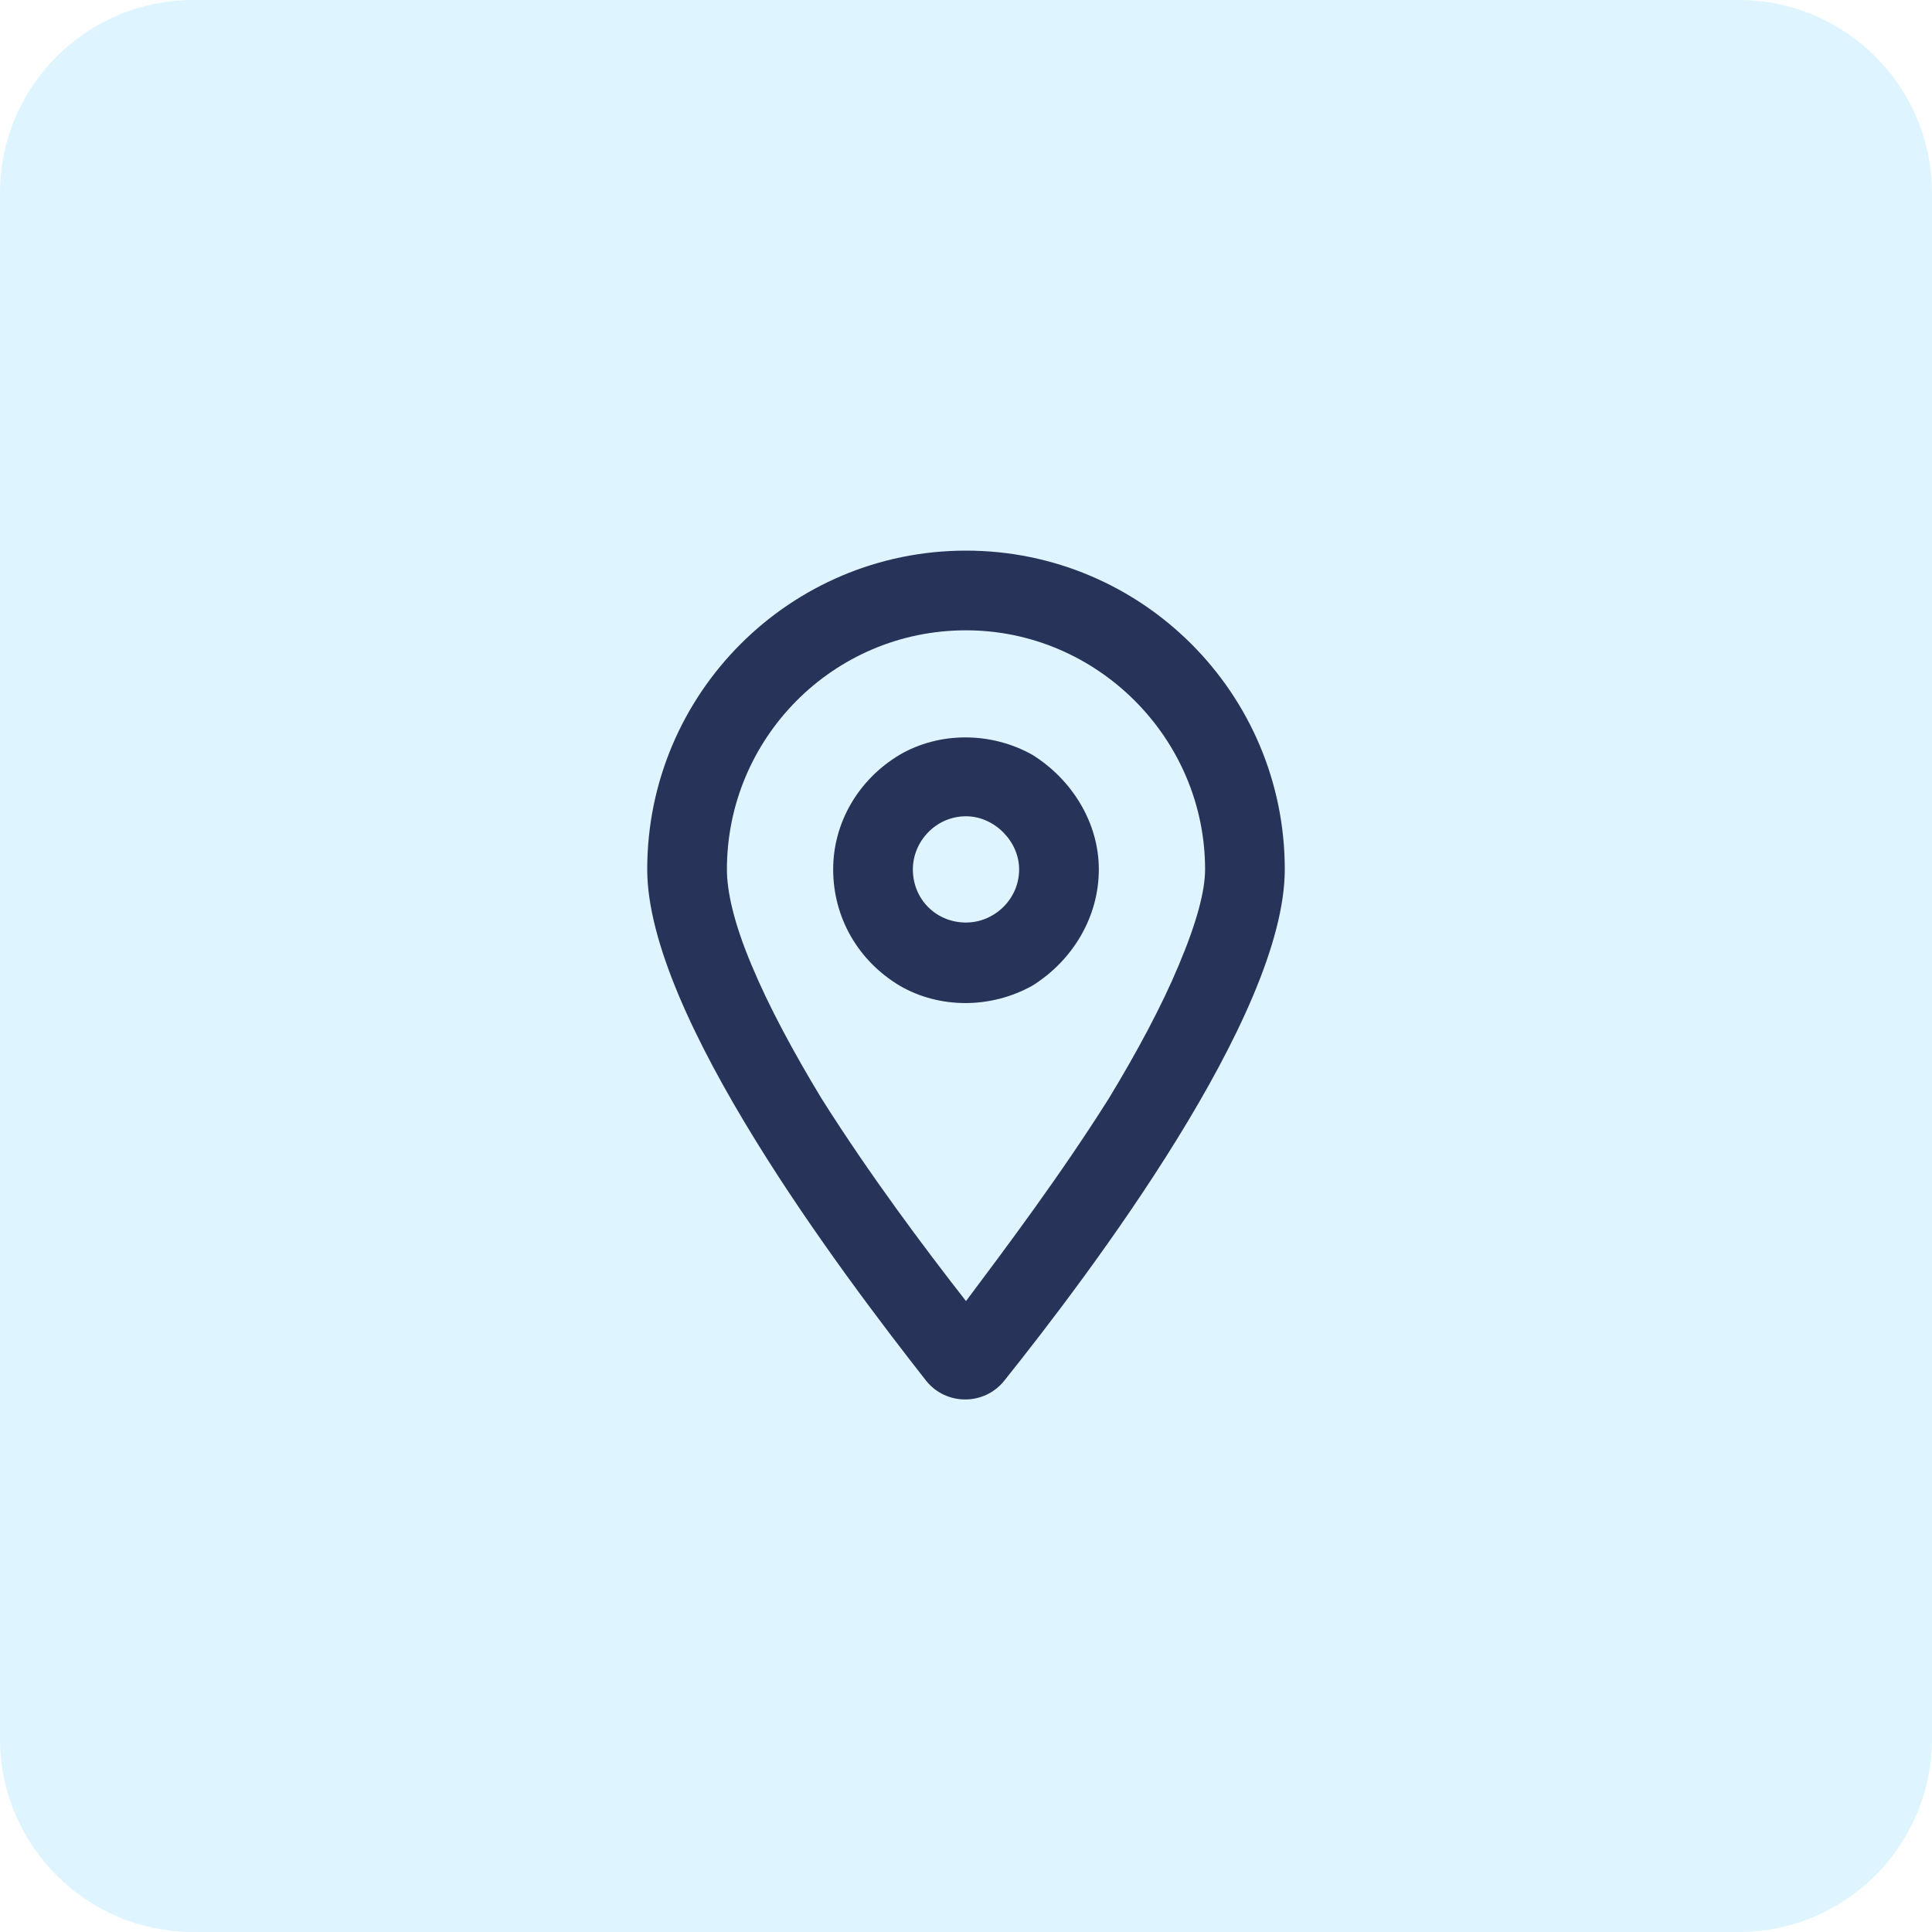
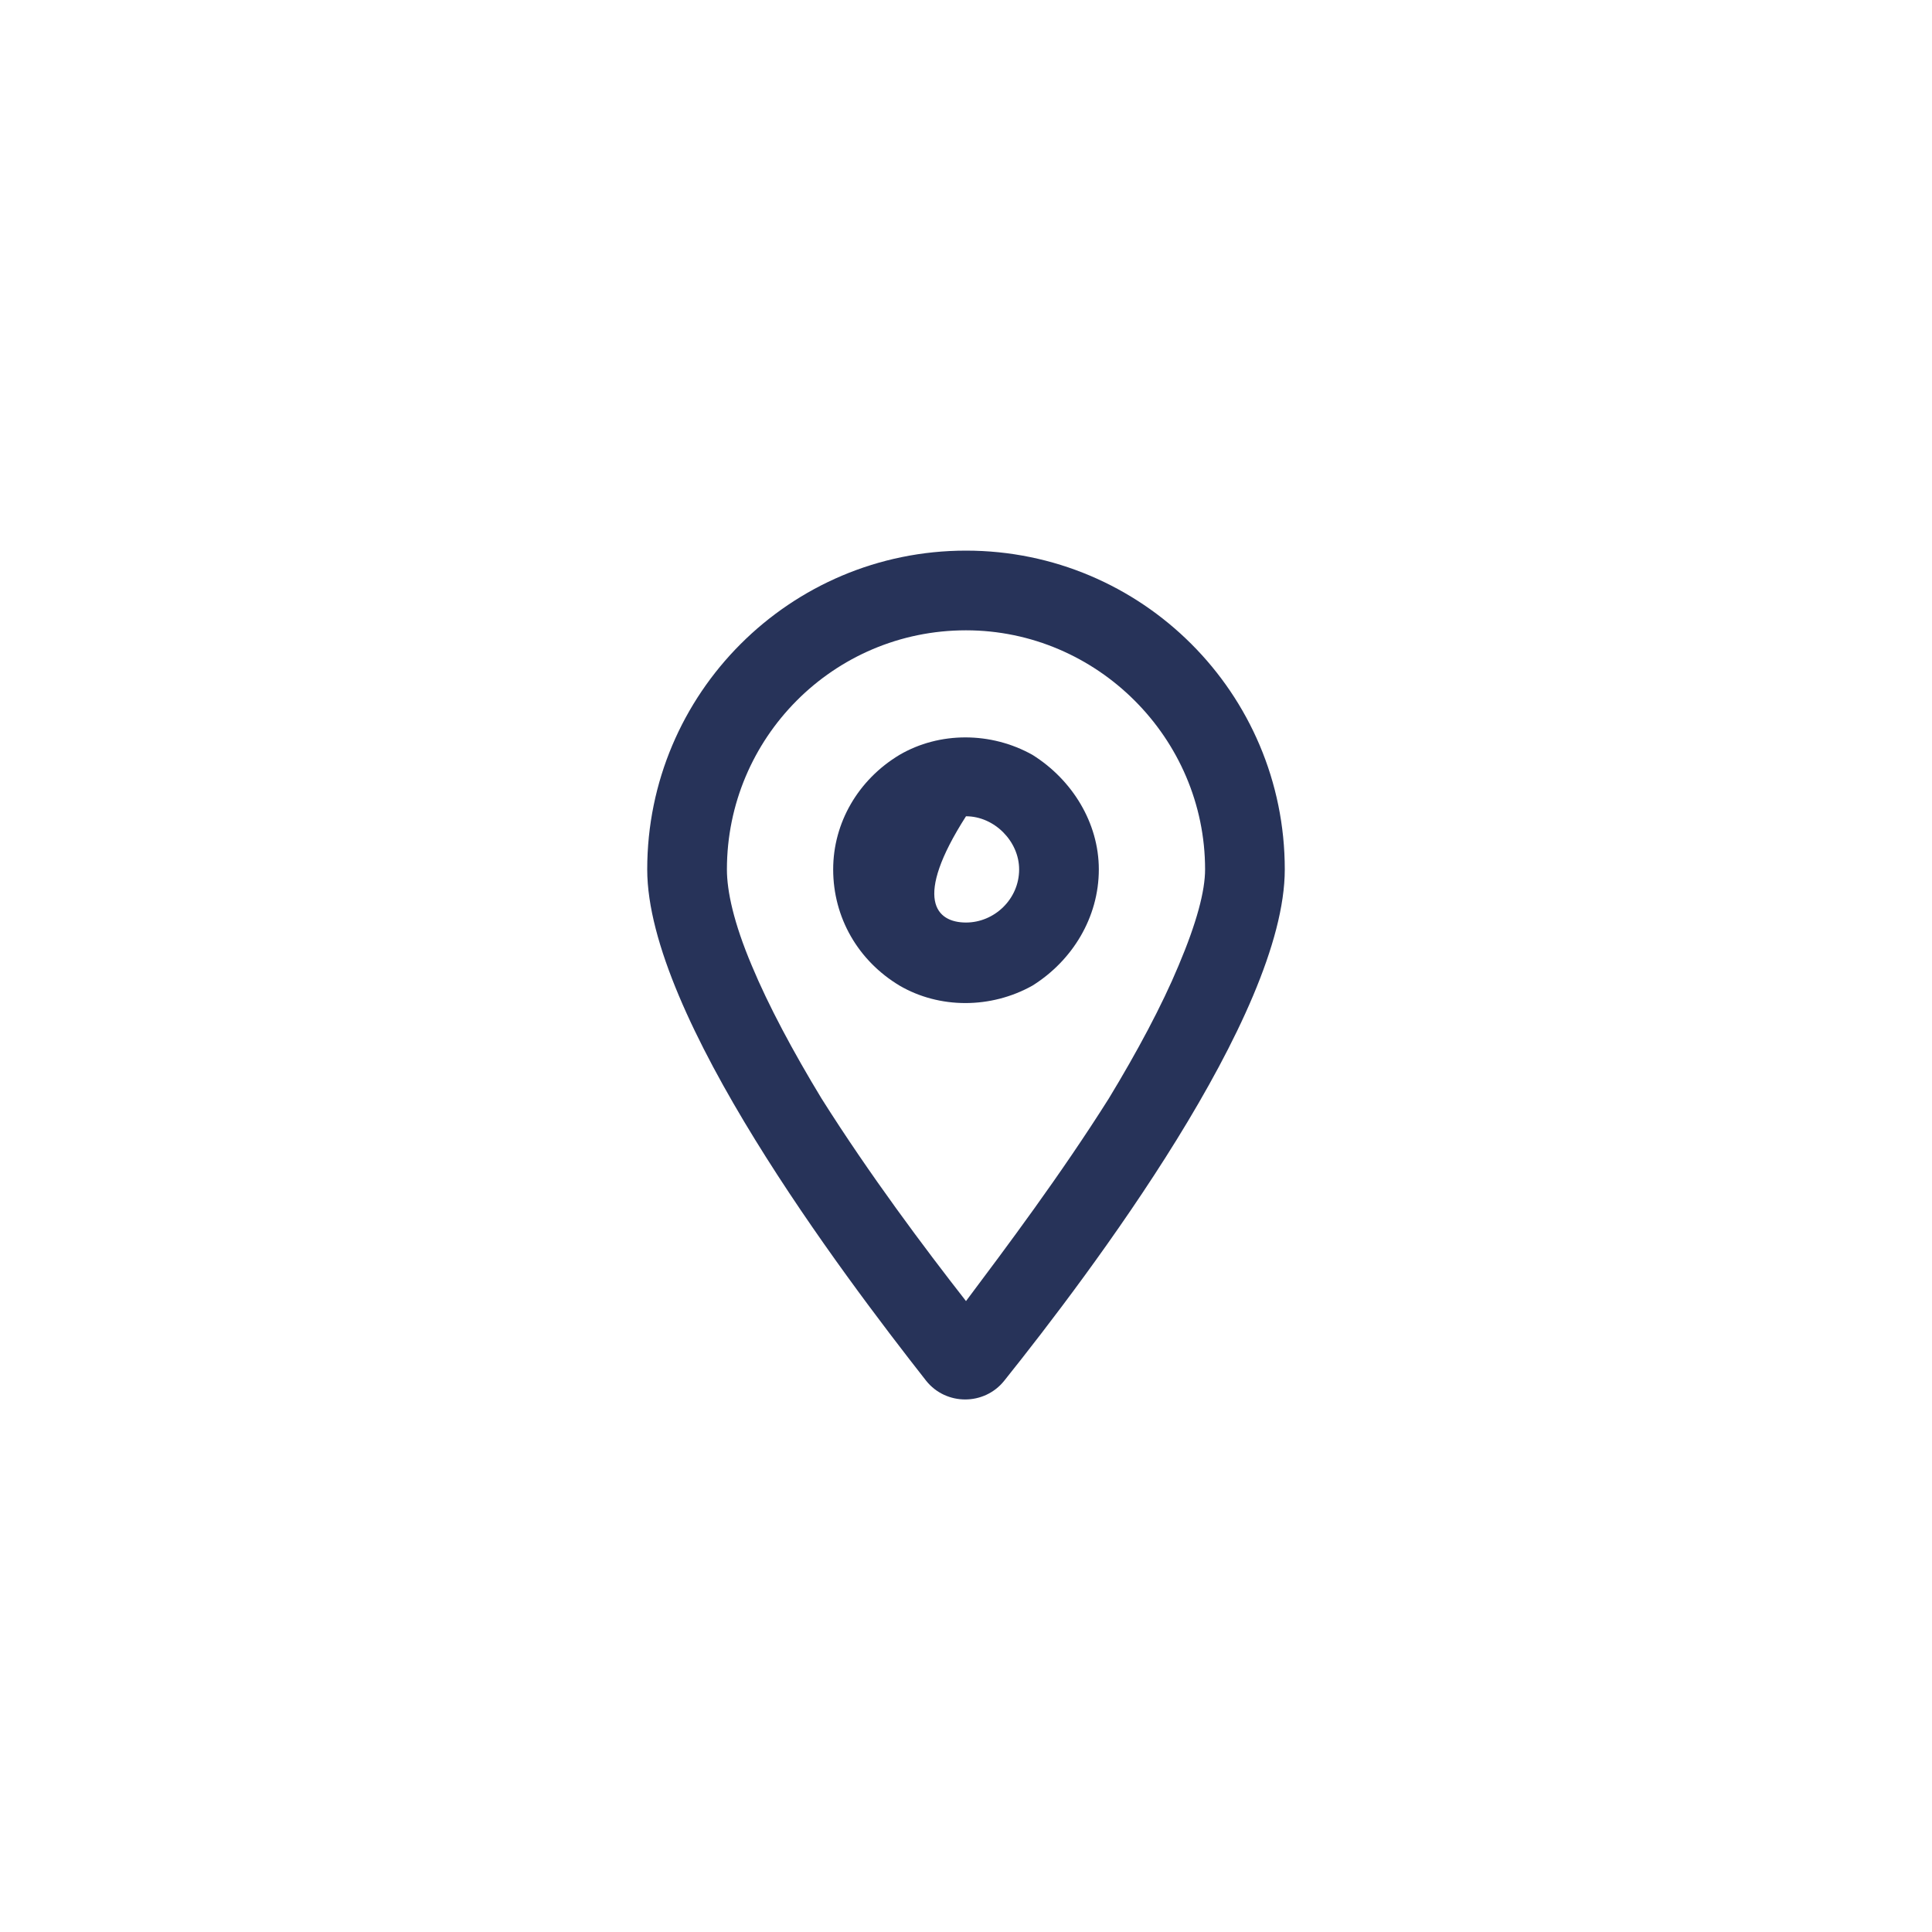
<svg xmlns="http://www.w3.org/2000/svg" width="100" height="100" viewBox="0 0 100 100" fill="none">
-   <path d="M0 10C0 4.477 4.477 0 10 0H90C95.523 0 100 4.477 100 10V90C100 95.523 95.523 100 90 100H10C4.477 100 0 95.523 0 90V10Z" fill="#ADE6FF" fill-opacity="0.4" />
-   <path d="M62.375 45C62.375 38.211 56.789 32.625 50 32.625C43.125 32.625 37.625 38.211 37.625 45C37.625 46.117 37.969 47.75 38.914 49.984C39.773 52.047 41.062 54.453 42.523 56.859C45.016 60.812 47.852 64.594 50 67.344C52.062 64.594 54.898 60.812 57.391 56.859C58.852 54.453 60.141 52.047 61 49.984C61.945 47.75 62.375 46.117 62.375 45ZM66.5 45C66.5 52.562 56.445 65.883 51.977 71.469C50.945 72.758 48.969 72.758 47.938 71.469C43.555 65.883 33.5 52.562 33.5 45C33.5 35.891 40.891 28.5 50 28.5C59.109 28.5 66.5 35.891 66.5 45ZM52.75 45C52.75 43.539 51.461 42.25 50 42.25C48.453 42.25 47.25 43.539 47.25 45C47.25 46.547 48.453 47.75 50 47.75C51.461 47.75 52.75 46.547 52.75 45ZM43.125 45C43.125 42.594 44.414 40.359 46.562 39.07C48.625 37.867 51.289 37.867 53.438 39.07C55.5 40.359 56.875 42.594 56.875 45C56.875 47.492 55.5 49.727 53.438 51.016C51.289 52.219 48.625 52.219 46.562 51.016C44.414 49.727 43.125 47.492 43.125 45Z" fill="#273359" />
+   <path d="M62.375 45C62.375 38.211 56.789 32.625 50 32.625C43.125 32.625 37.625 38.211 37.625 45C37.625 46.117 37.969 47.75 38.914 49.984C39.773 52.047 41.062 54.453 42.523 56.859C45.016 60.812 47.852 64.594 50 67.344C52.062 64.594 54.898 60.812 57.391 56.859C58.852 54.453 60.141 52.047 61 49.984C61.945 47.75 62.375 46.117 62.375 45ZM66.5 45C66.5 52.562 56.445 65.883 51.977 71.469C50.945 72.758 48.969 72.758 47.938 71.469C43.555 65.883 33.5 52.562 33.5 45C33.5 35.891 40.891 28.5 50 28.5C59.109 28.5 66.5 35.891 66.5 45ZM52.75 45C52.75 43.539 51.461 42.25 50 42.25C47.25 46.547 48.453 47.75 50 47.75C51.461 47.75 52.75 46.547 52.75 45ZM43.125 45C43.125 42.594 44.414 40.359 46.562 39.07C48.625 37.867 51.289 37.867 53.438 39.07C55.5 40.359 56.875 42.594 56.875 45C56.875 47.492 55.5 49.727 53.438 51.016C51.289 52.219 48.625 52.219 46.562 51.016C44.414 49.727 43.125 47.492 43.125 45Z" fill="#273359" />
</svg>